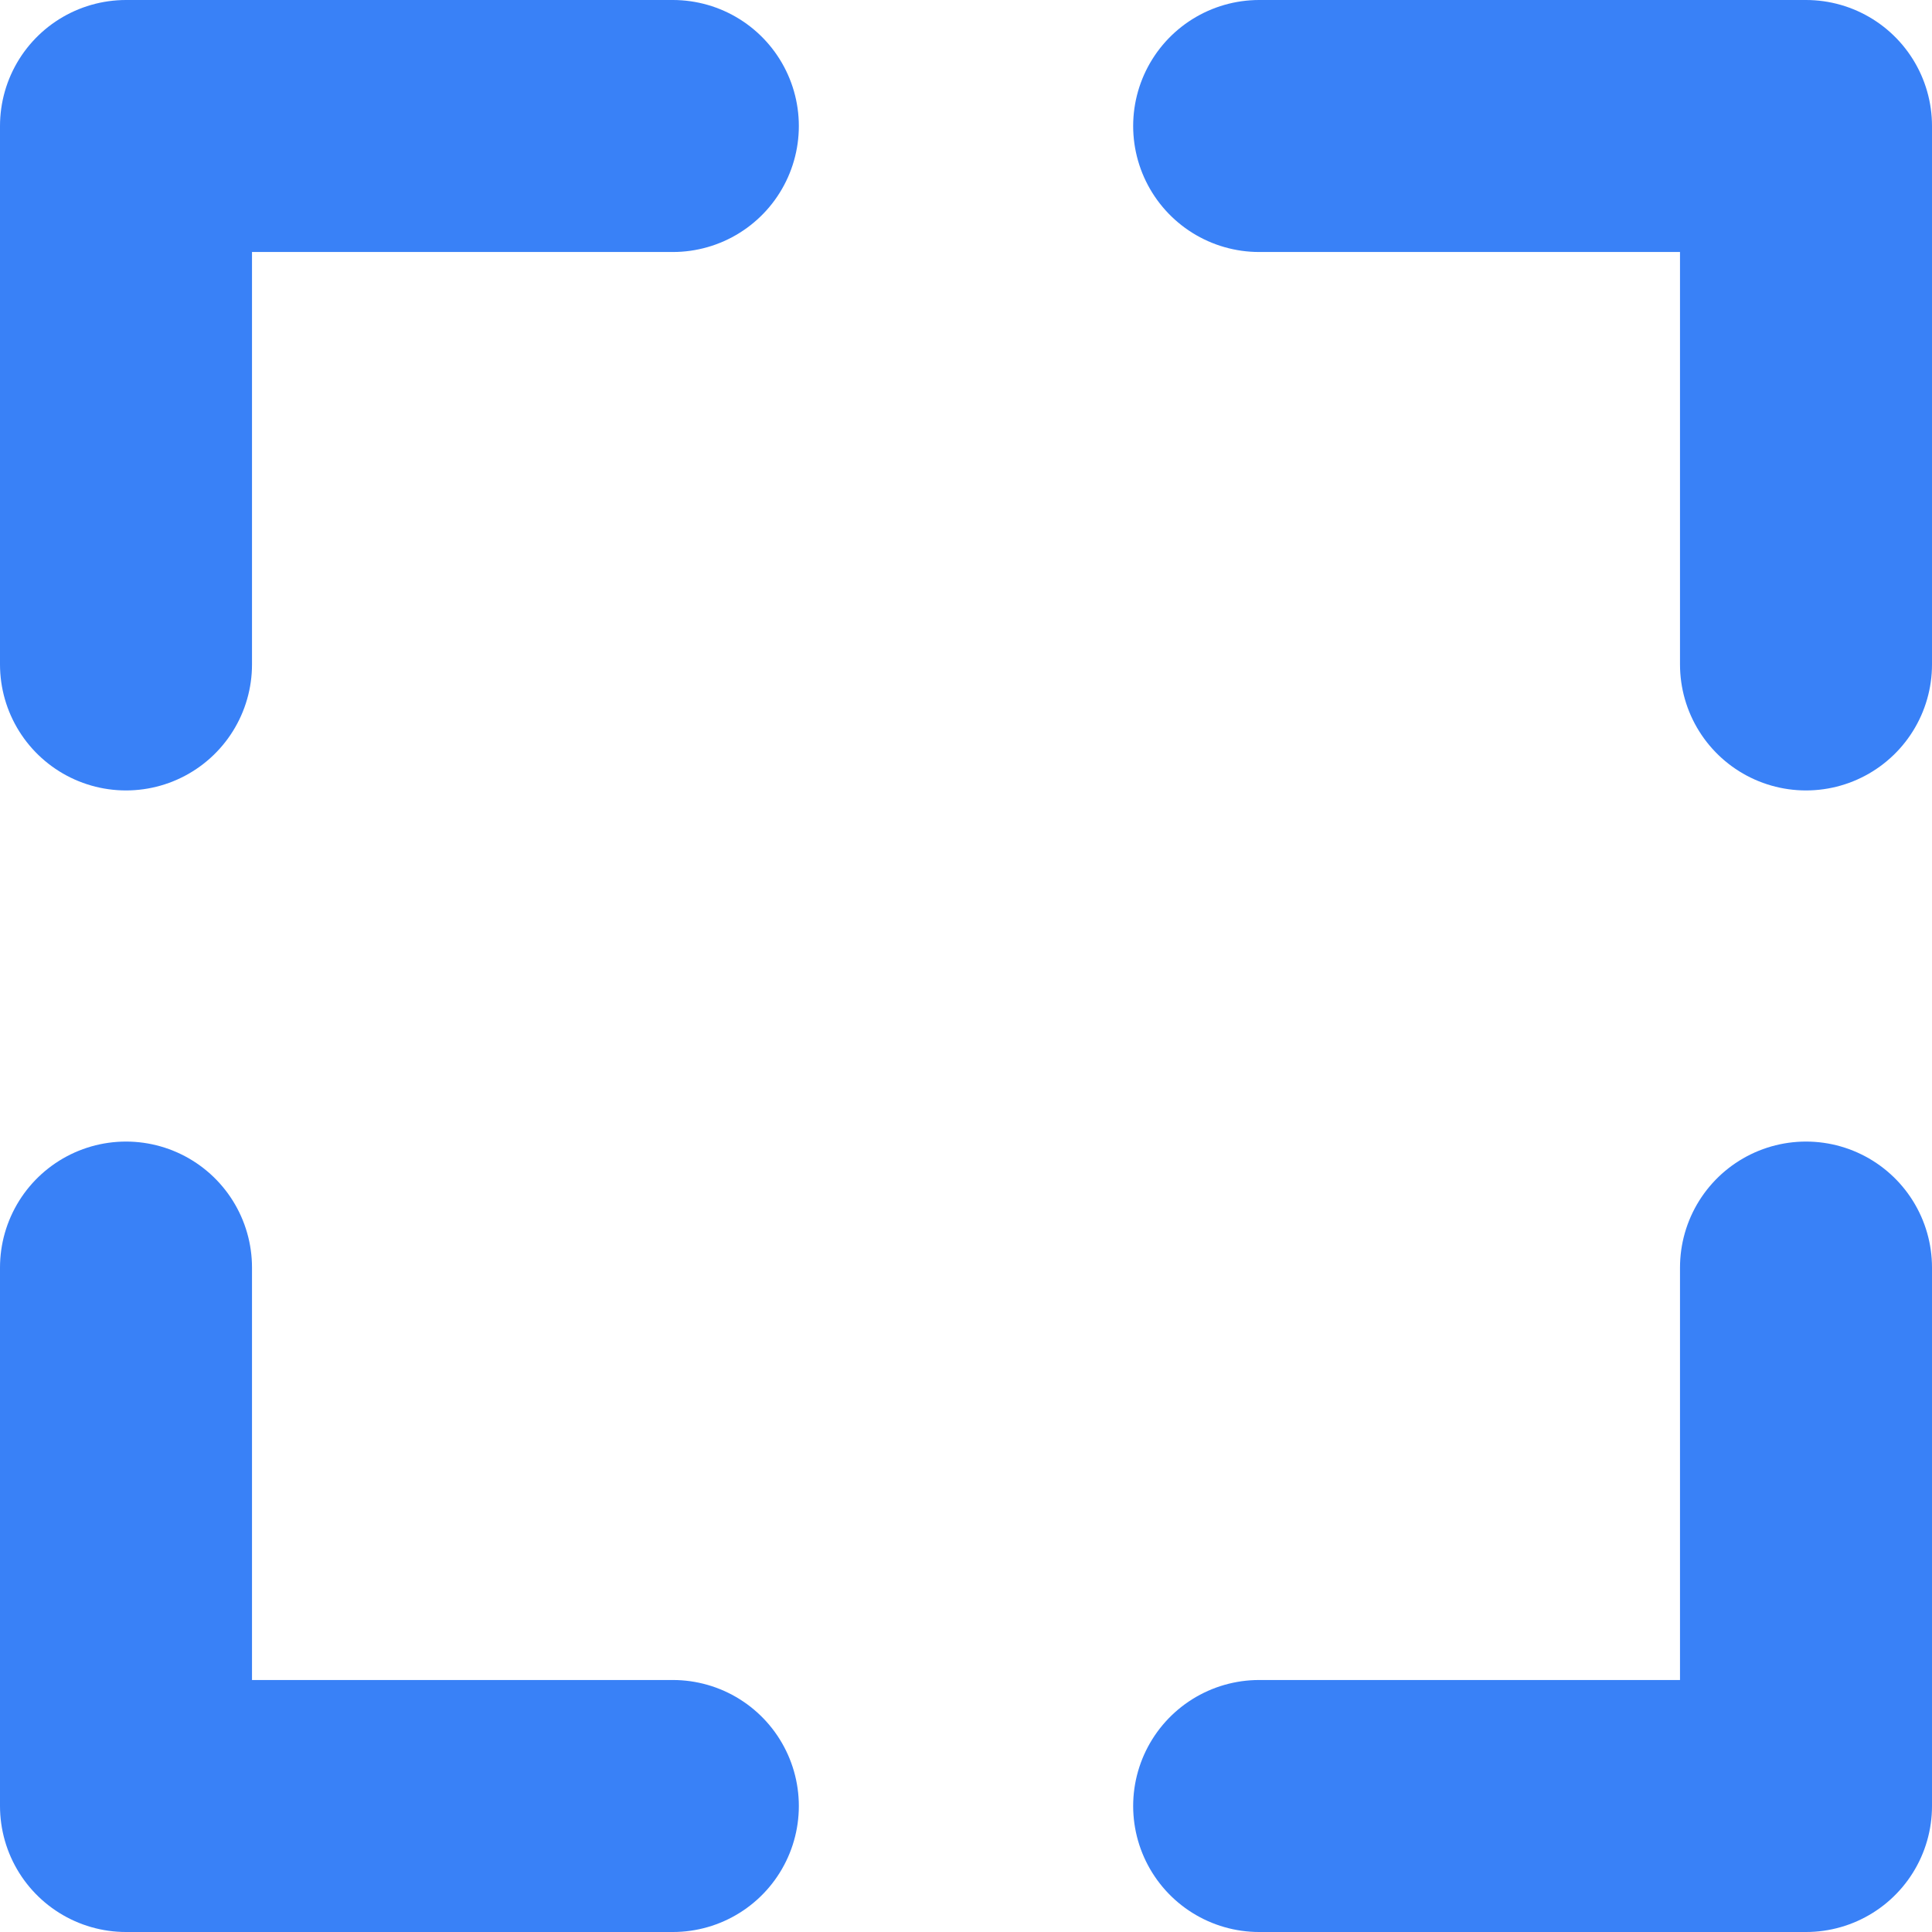
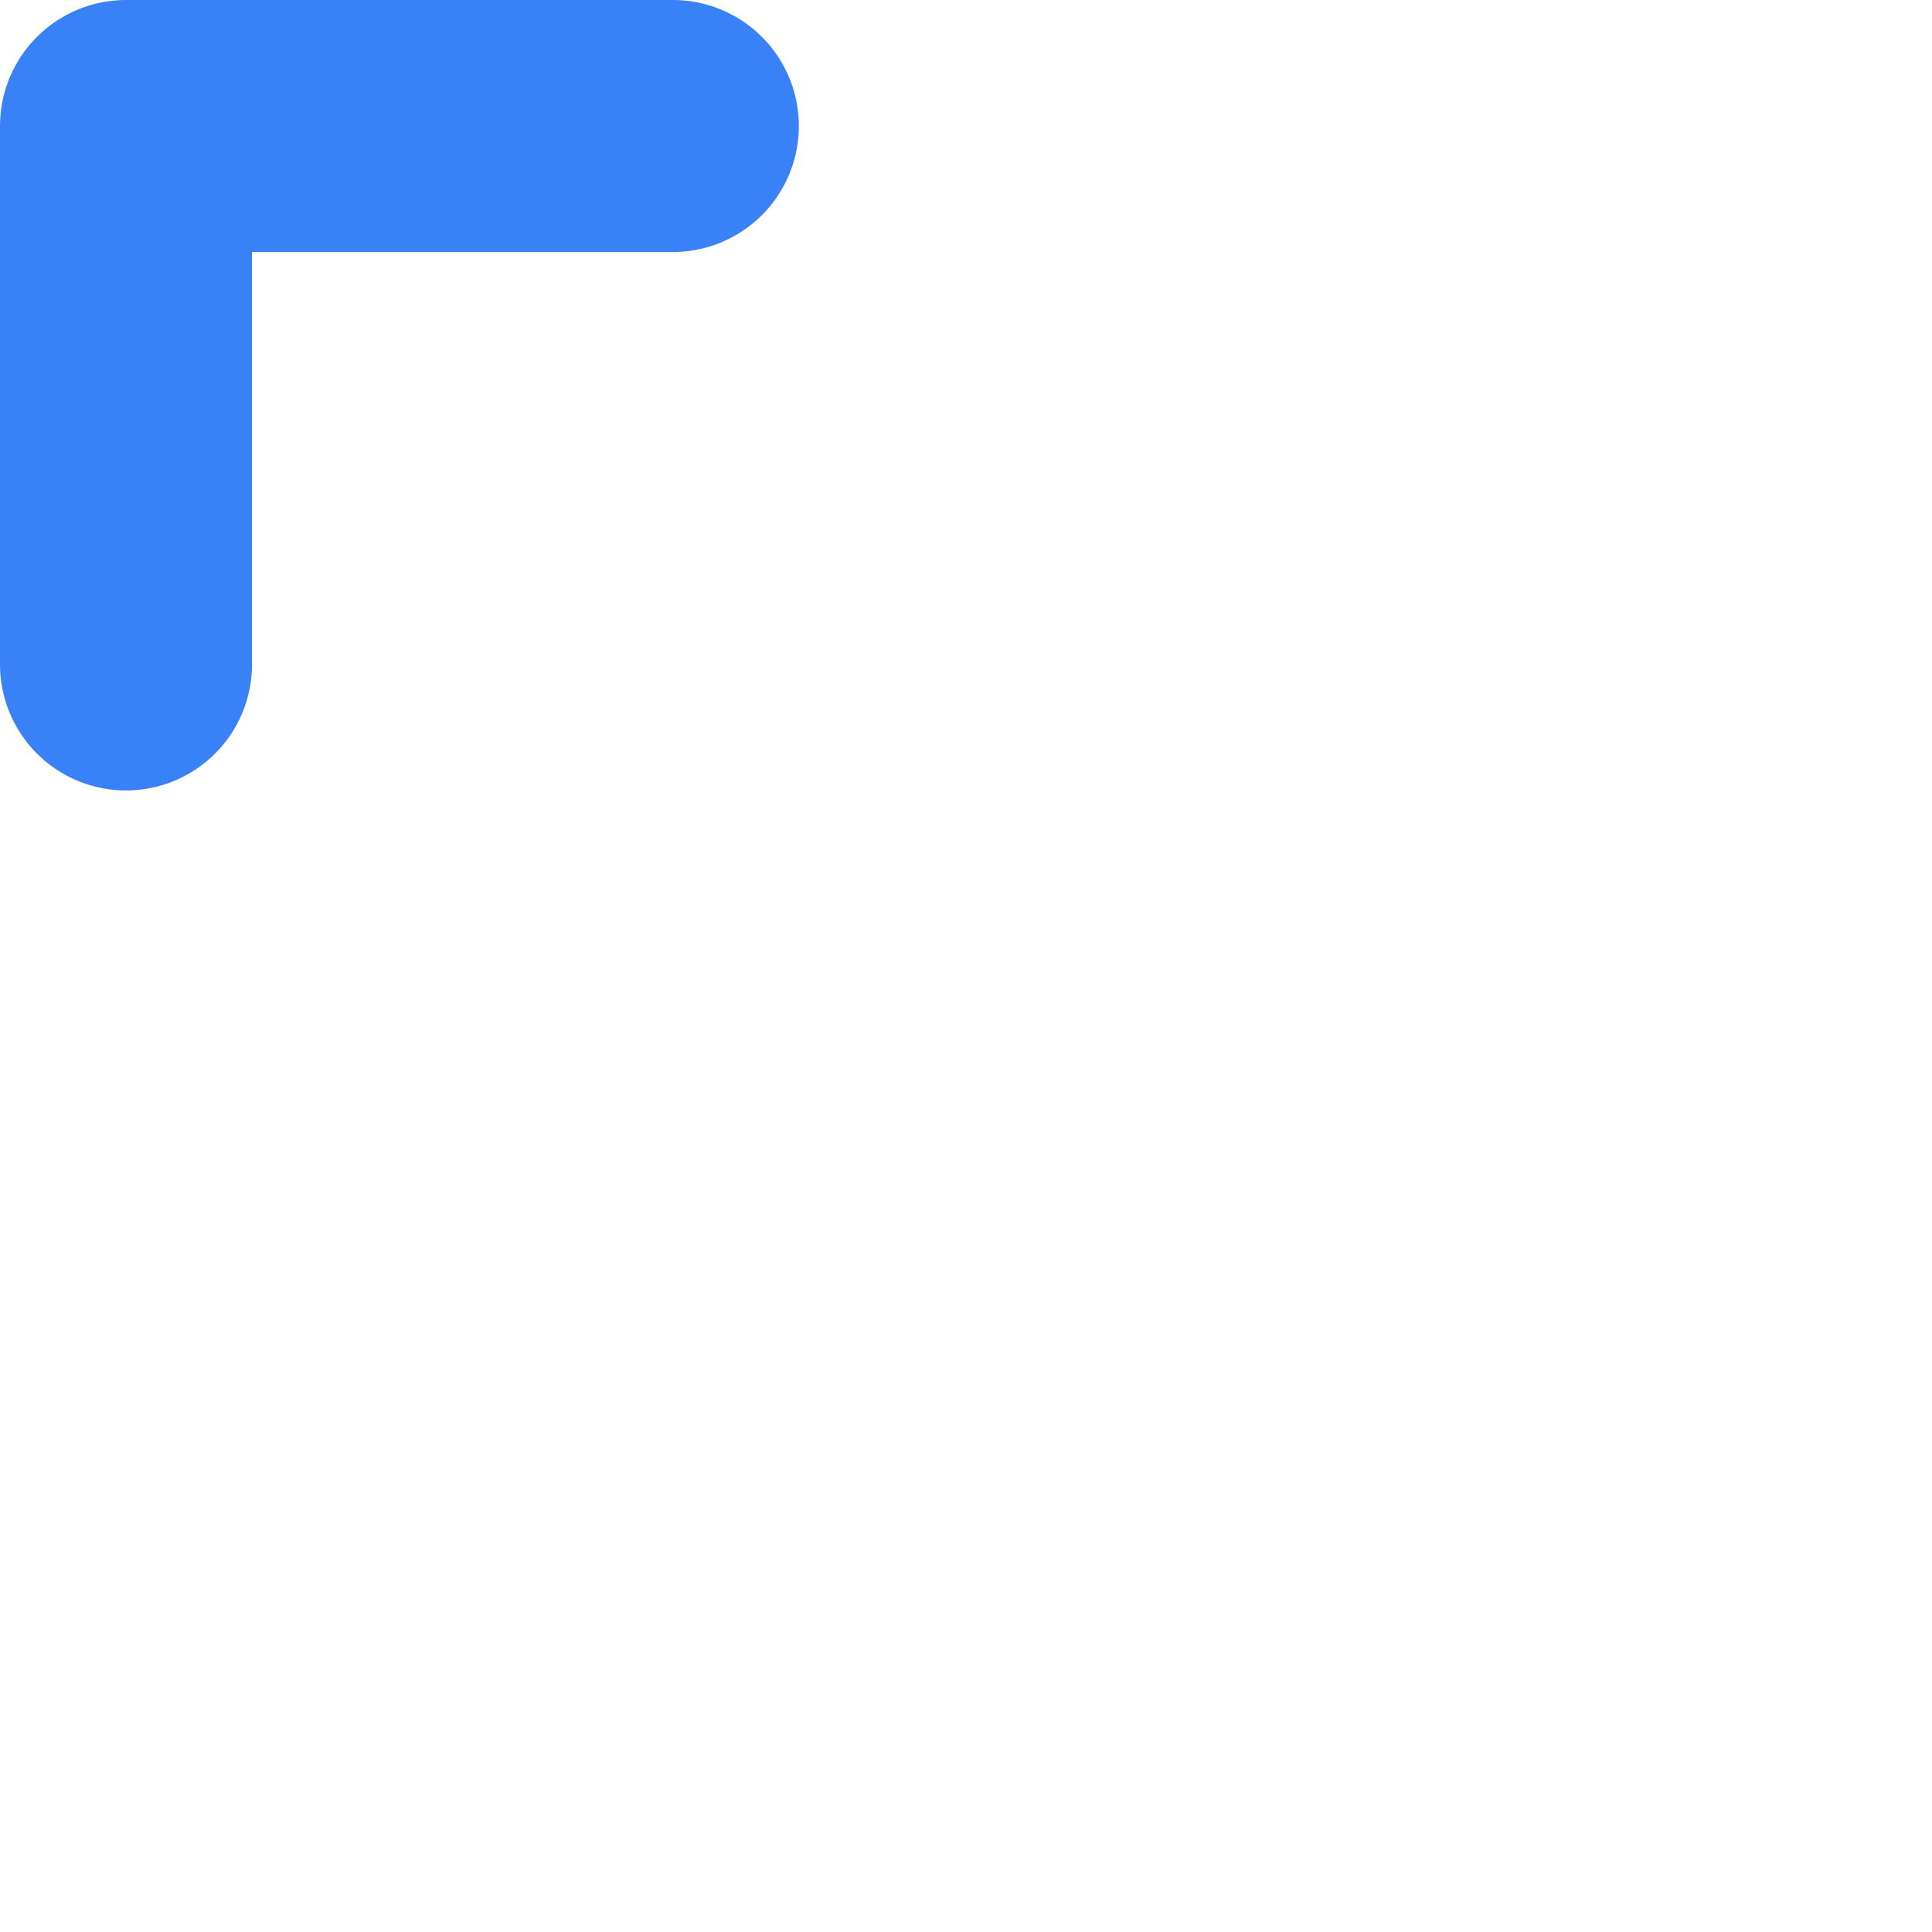
<svg xmlns="http://www.w3.org/2000/svg" id="uuid-8efca00b-21f4-4175-8385-897836172b69" viewBox="0 0 23 23">
  <defs>
    <style>.uuid-732675f0-941c-4aad-b460-f70b4ca9a9b3{fill:none;stroke:#3981f7;stroke-linecap:round;stroke-linejoin:round;stroke-width:3px;}</style>
  </defs>
  <g id="uuid-e857b643-f6ca-486e-afe0-87f0b9c8fefe">
    <g>
      <path class="uuid-732675f0-941c-4aad-b460-f70b4ca9a9b3" d="M1.5,7.91V1.5h6.51" />
-       <path class="uuid-732675f0-941c-4aad-b460-f70b4ca9a9b3" d="M14.99,1.5h6.51V7.91" />
-       <path class="uuid-732675f0-941c-4aad-b460-f70b4ca9a9b3" d="M21.5,15.09v6.41h-6.51" />
-       <path class="uuid-732675f0-941c-4aad-b460-f70b4ca9a9b3" d="M8.01,21.5H1.5v-6.41" />
    </g>
  </g>
</svg>